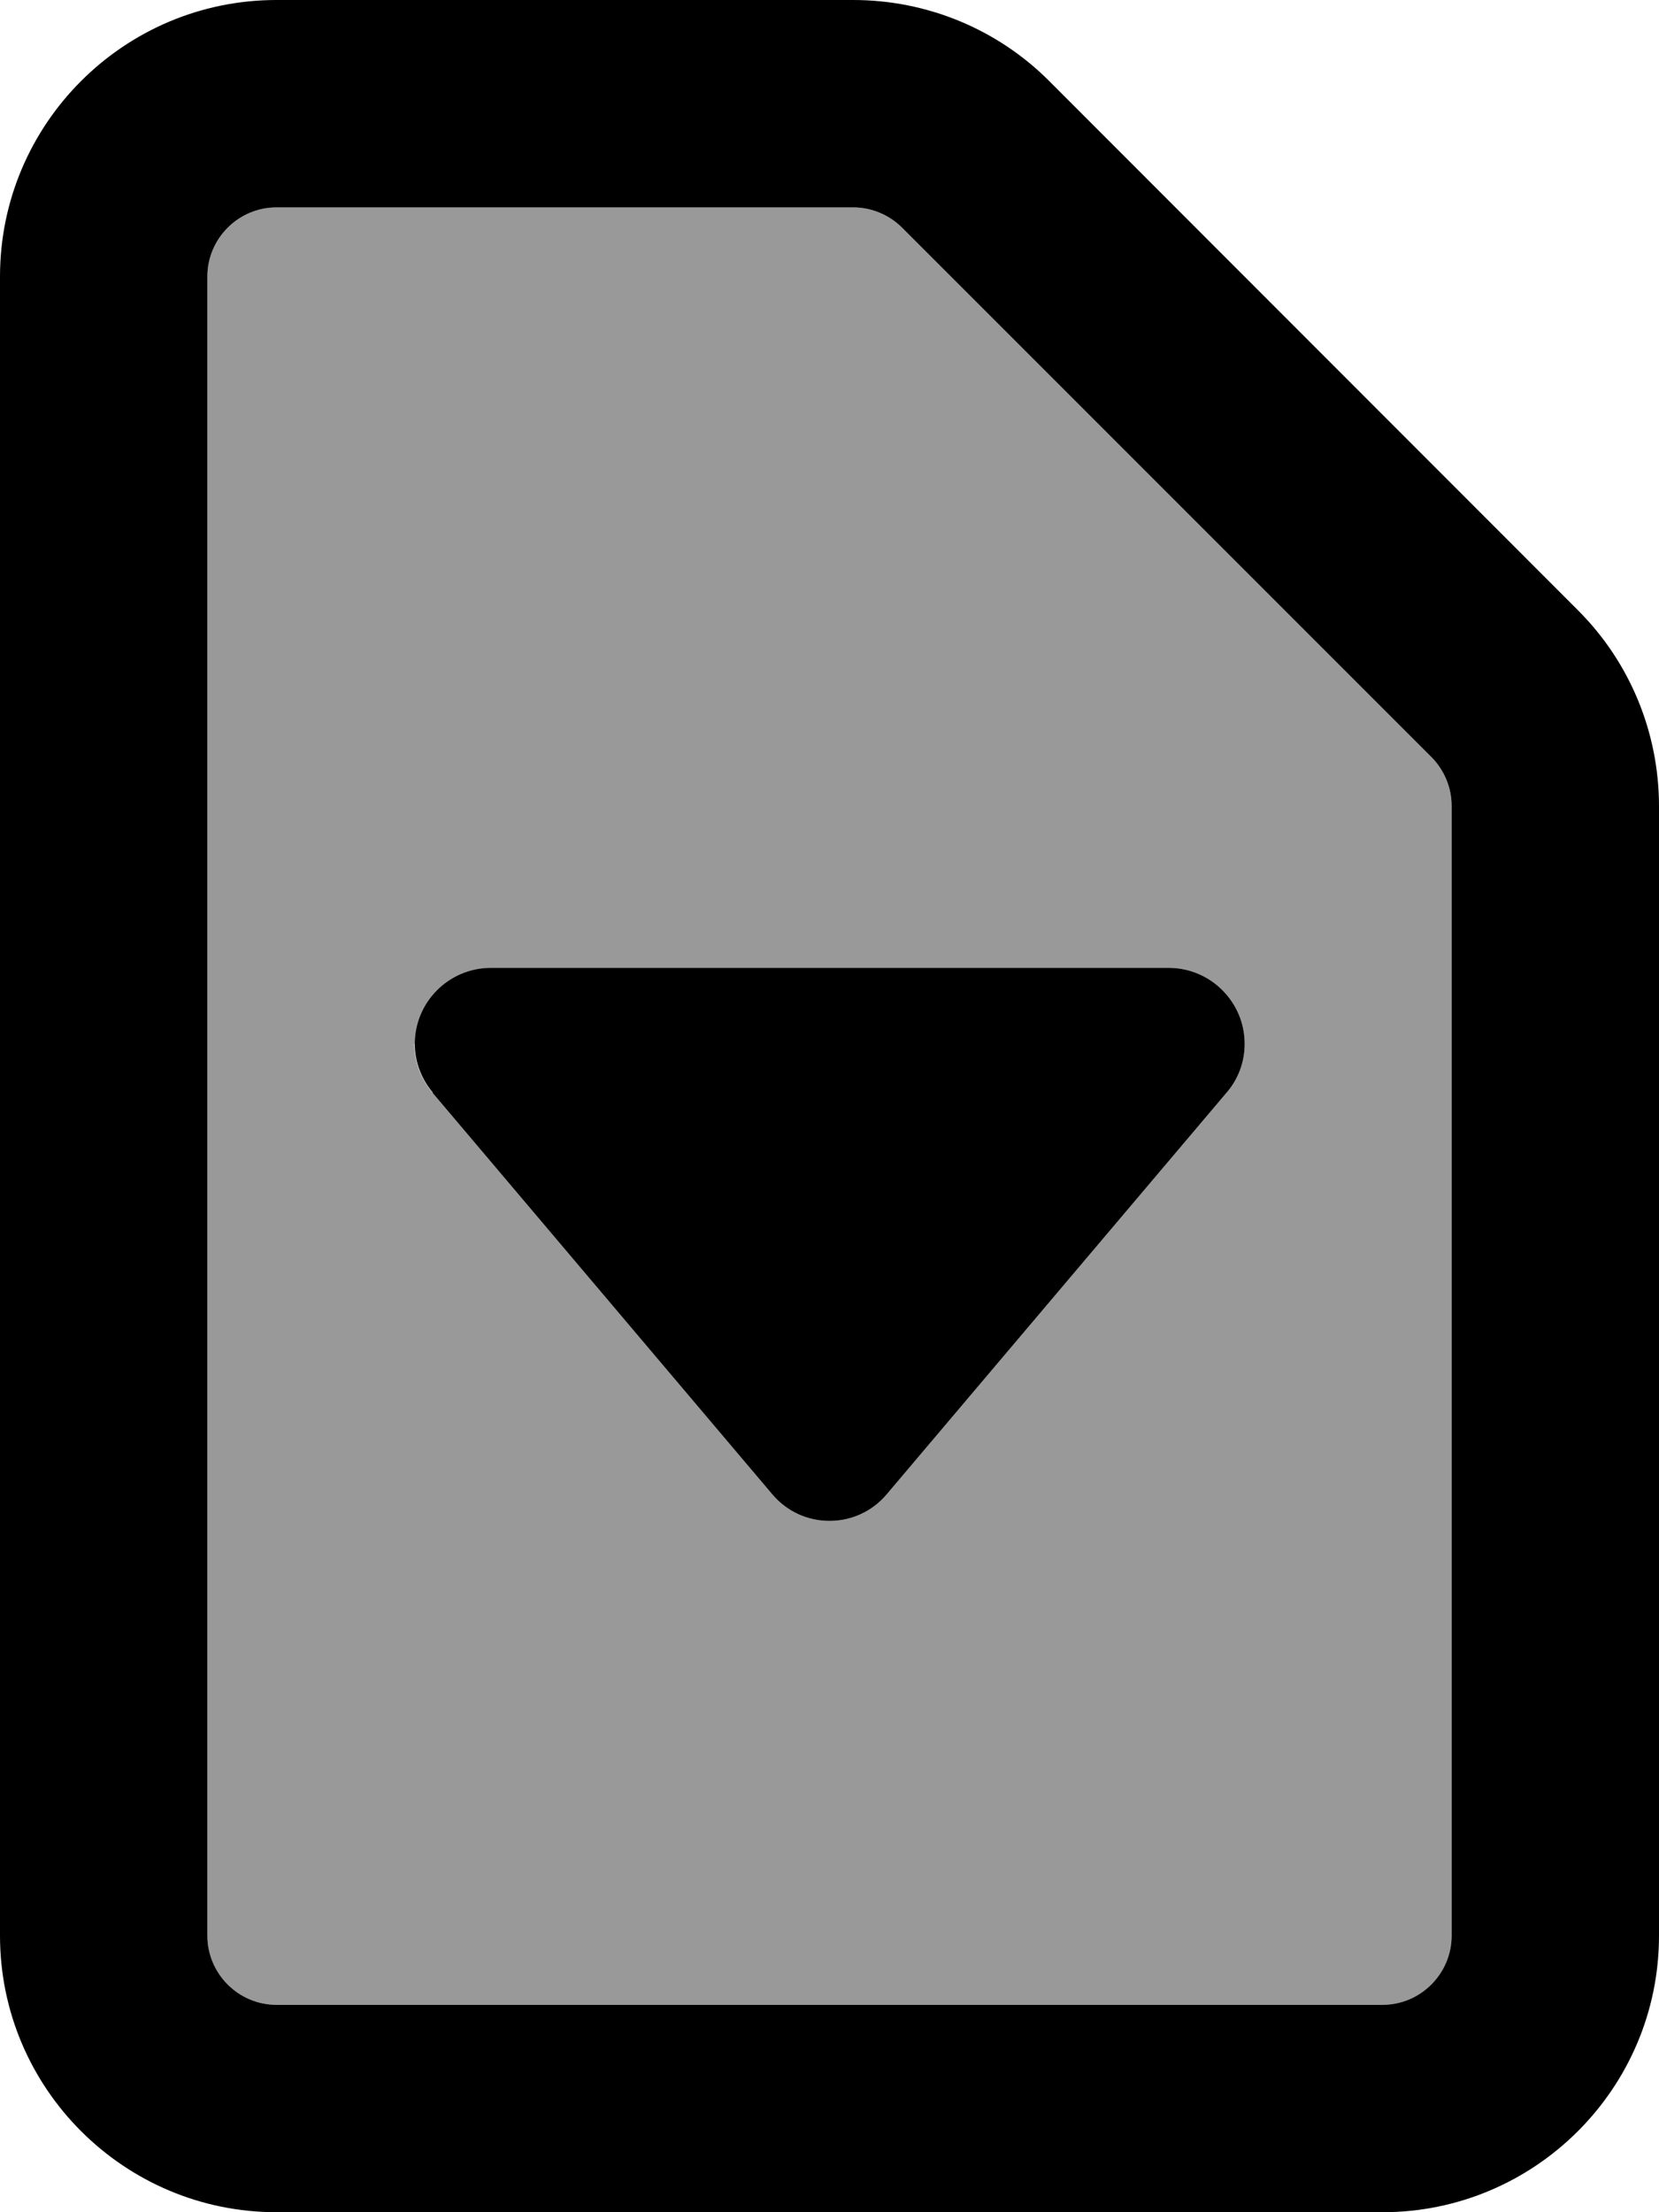
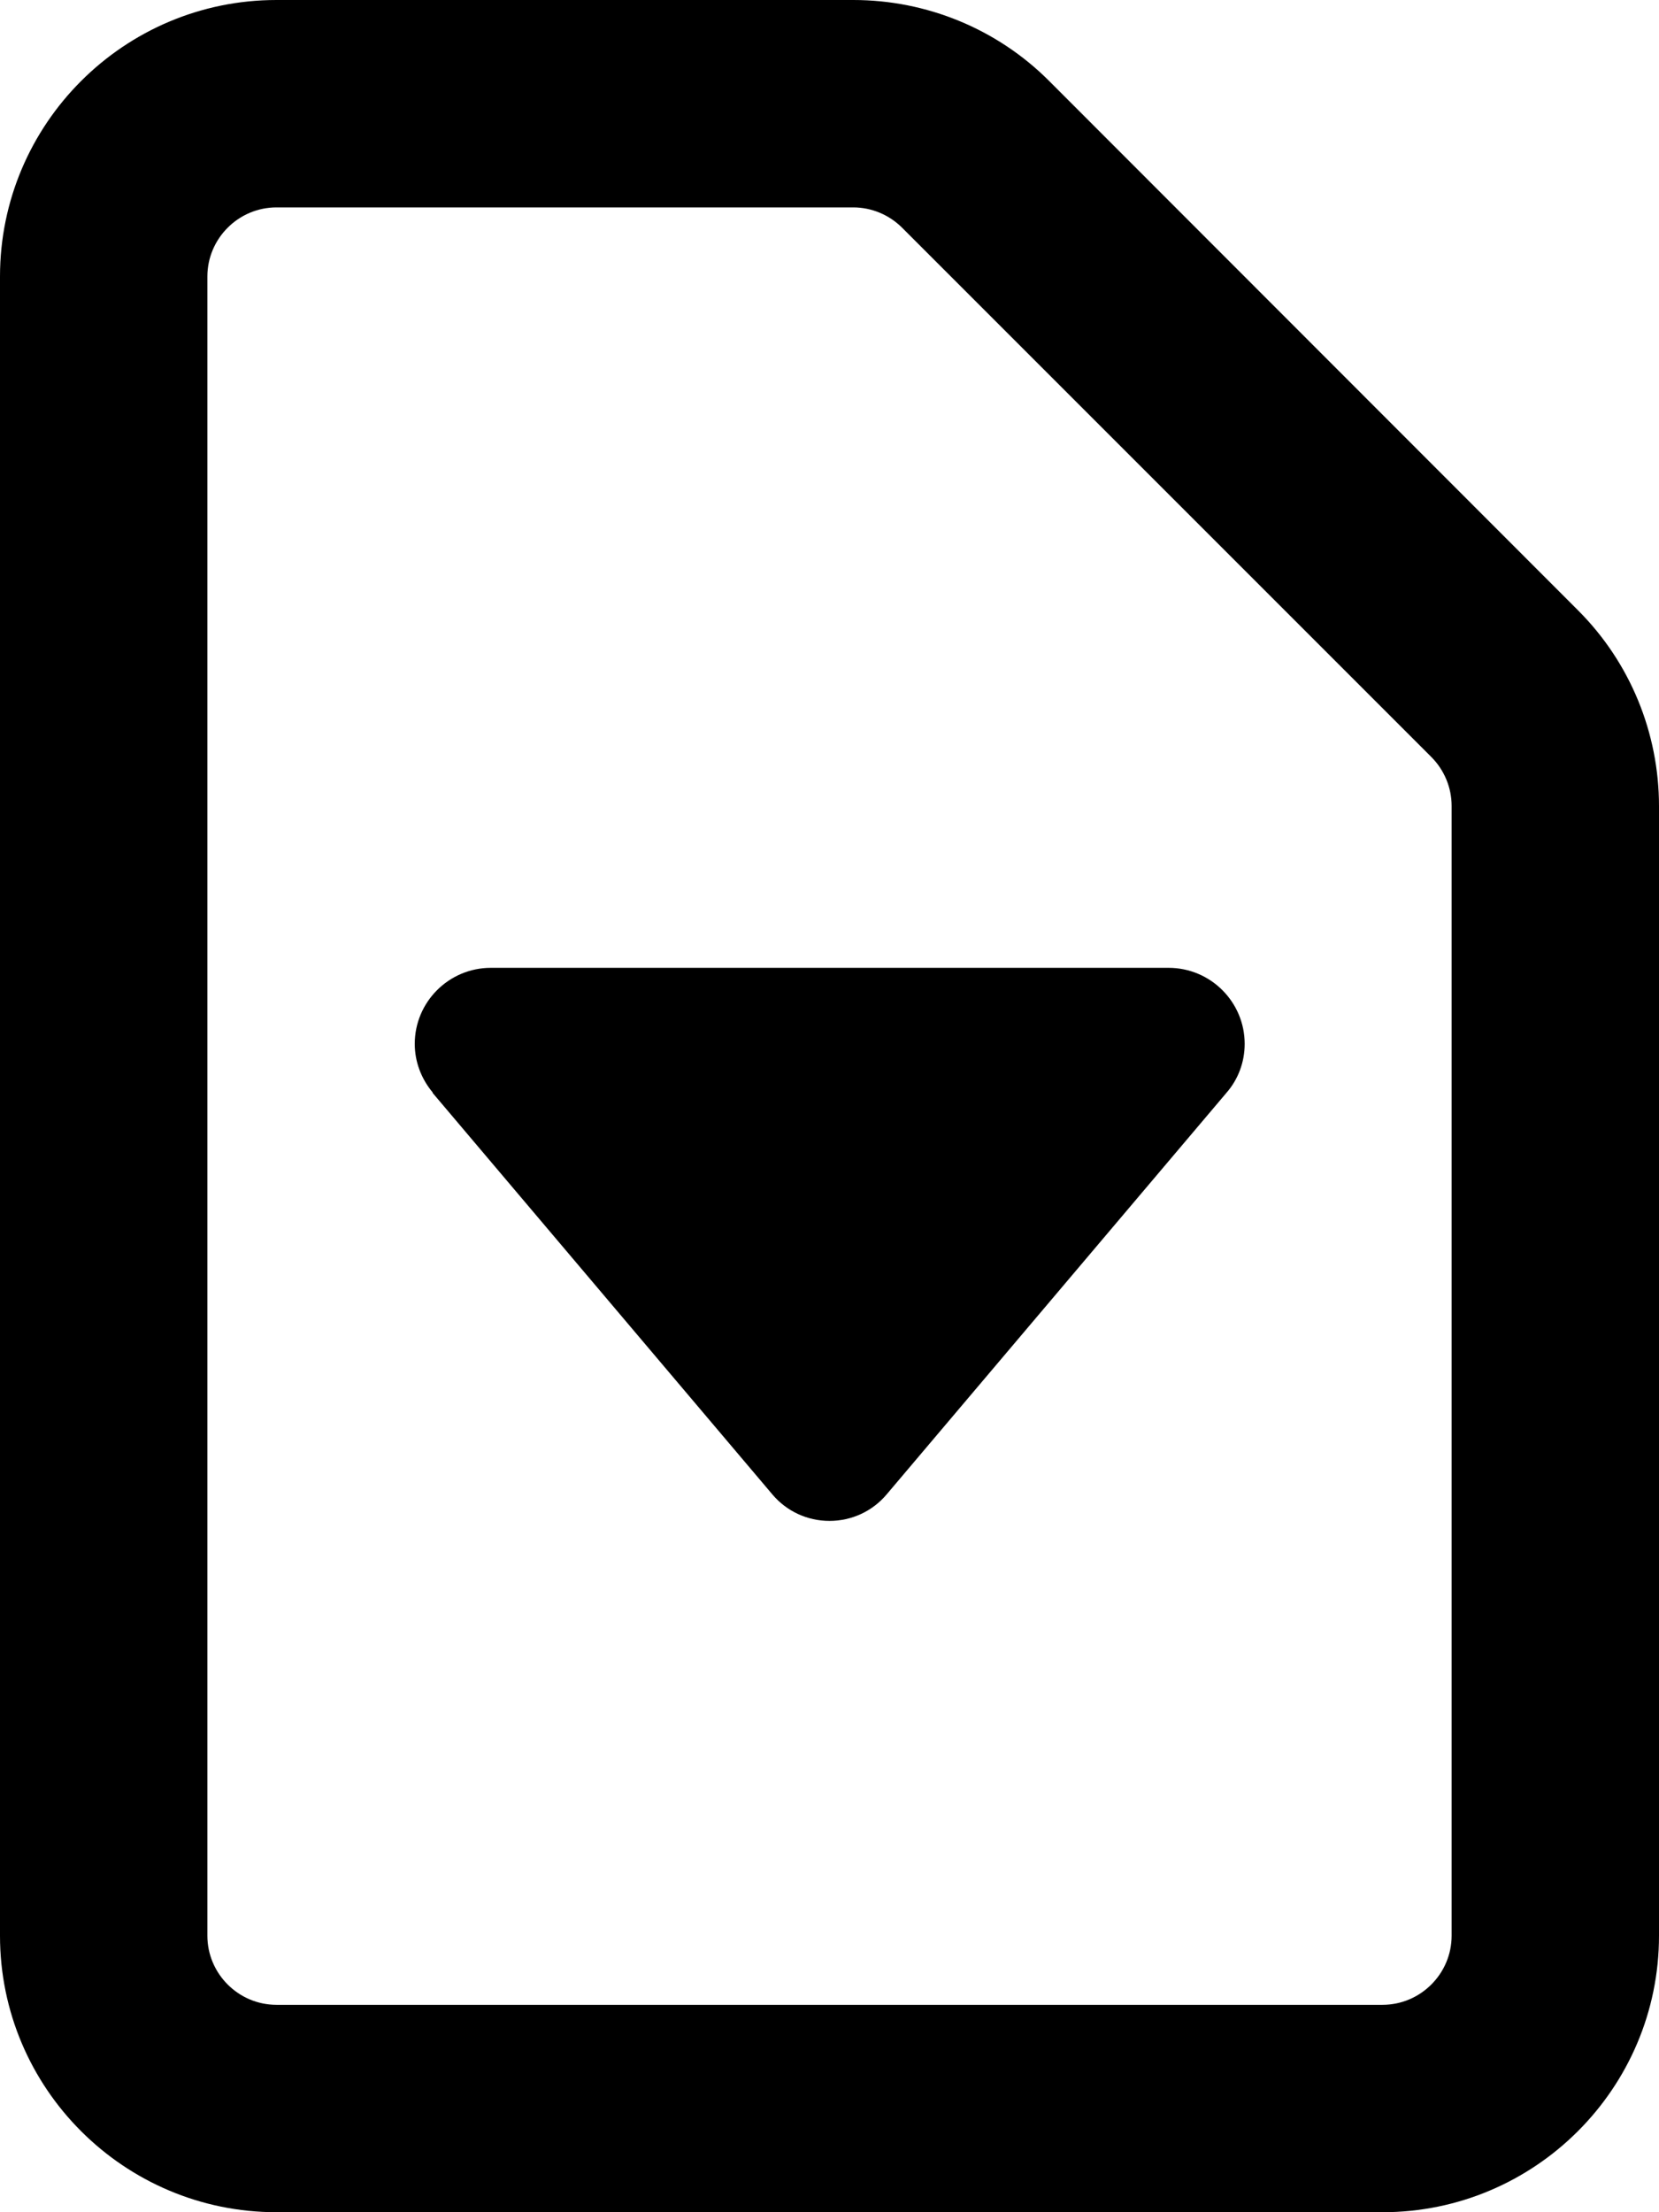
<svg xmlns="http://www.w3.org/2000/svg" viewBox="0 0 384 512">
-   <path style="fill:currentColor;opacity:.4" d="M48 64l0 384c0 8.8 7.2 16 16 16l256 0c8.8 0 16-7.2 16-16l0-261.5c0-4.2-1.7-8.3-4.7-11.3L208.8 52.7c-3-3-7.1-4.7-11.3-4.7L64 48c-8.8 0-16 7.2-16 16zM96 241.6c0-9.7 7.9-17.6 17.6-17.6l156.9 0c9.7 0 17.6 7.9 17.6 17.6 0 4.2-1.5 8.2-4.2 11.3l-78.7 93c-3.3 3.9-8.1 6.1-13.2 6.1s-9.9-2.2-13.2-6.1l-78.7-93c-2.7-3.2-4.2-7.2-4.2-11.3z" />
  <path style="fill:currentColor;opacity:1" d="M64 48c-8.8 0-16 7.2-16 16l0 384c0 8.8 7.2 16 16 16l256 0c8.8 0 16-7.2 16-16l0-261.5c0-4.2-1.7-8.3-4.7-11.3L208.8 52.7c-3-3-7.1-4.7-11.3-4.7L64 48zM0 64C0 28.7 28.7 0 64 0L197.5 0c17 0 33.3 6.7 45.3 18.7L365.3 141.3c12 12 18.7 28.3 18.7 45.3L384 448c0 35.3-28.7 64-64 64L64 512c-35.3 0-64-28.7-64-64L0 64zM100.2 252.9c-2.7-3.2-4.2-7.2-4.2-11.3 0-9.7 7.9-17.6 17.6-17.6l156.9 0c9.7 0 17.6 7.9 17.6 17.6 0 4.2-1.5 8.2-4.2 11.3l-78.7 93c-3.3 3.9-8.1 6.1-13.2 6.1s-9.9-2.2-13.2-6.1l-78.7-93z" />
</svg>